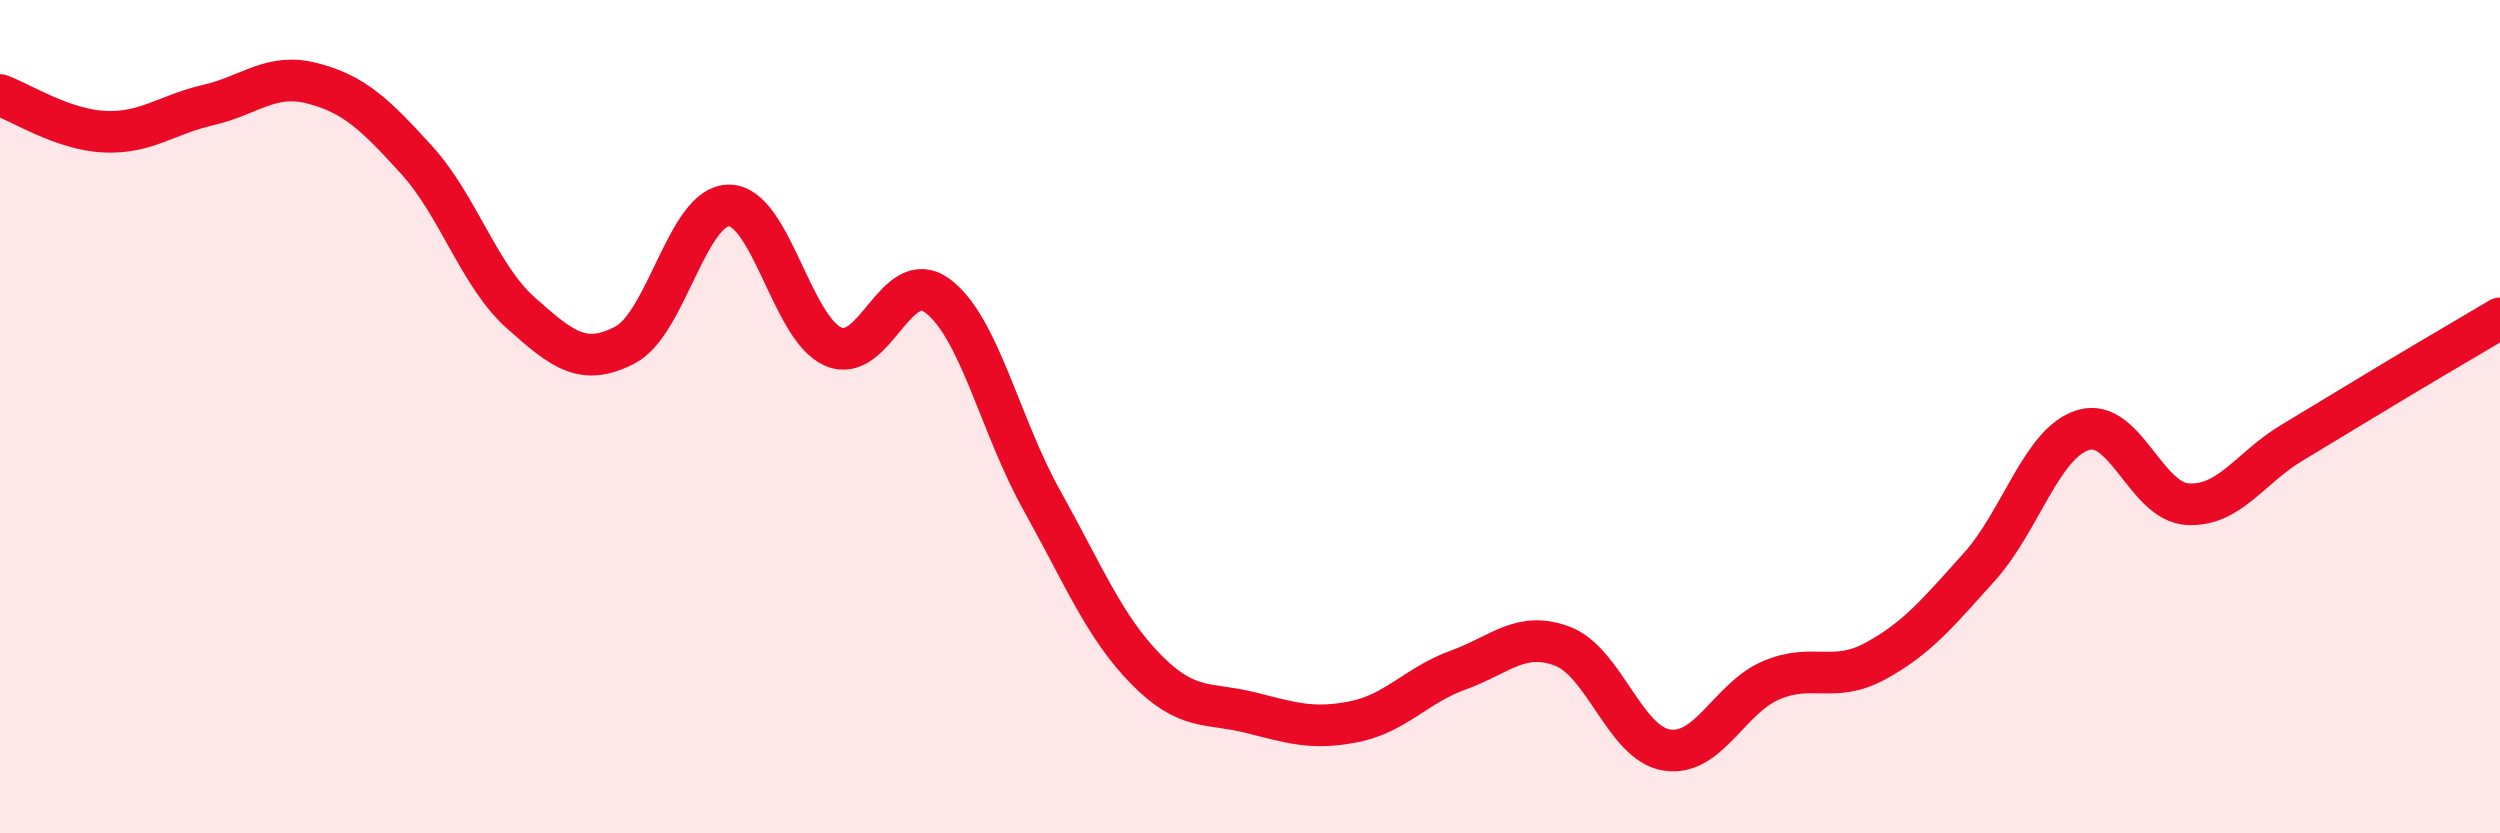
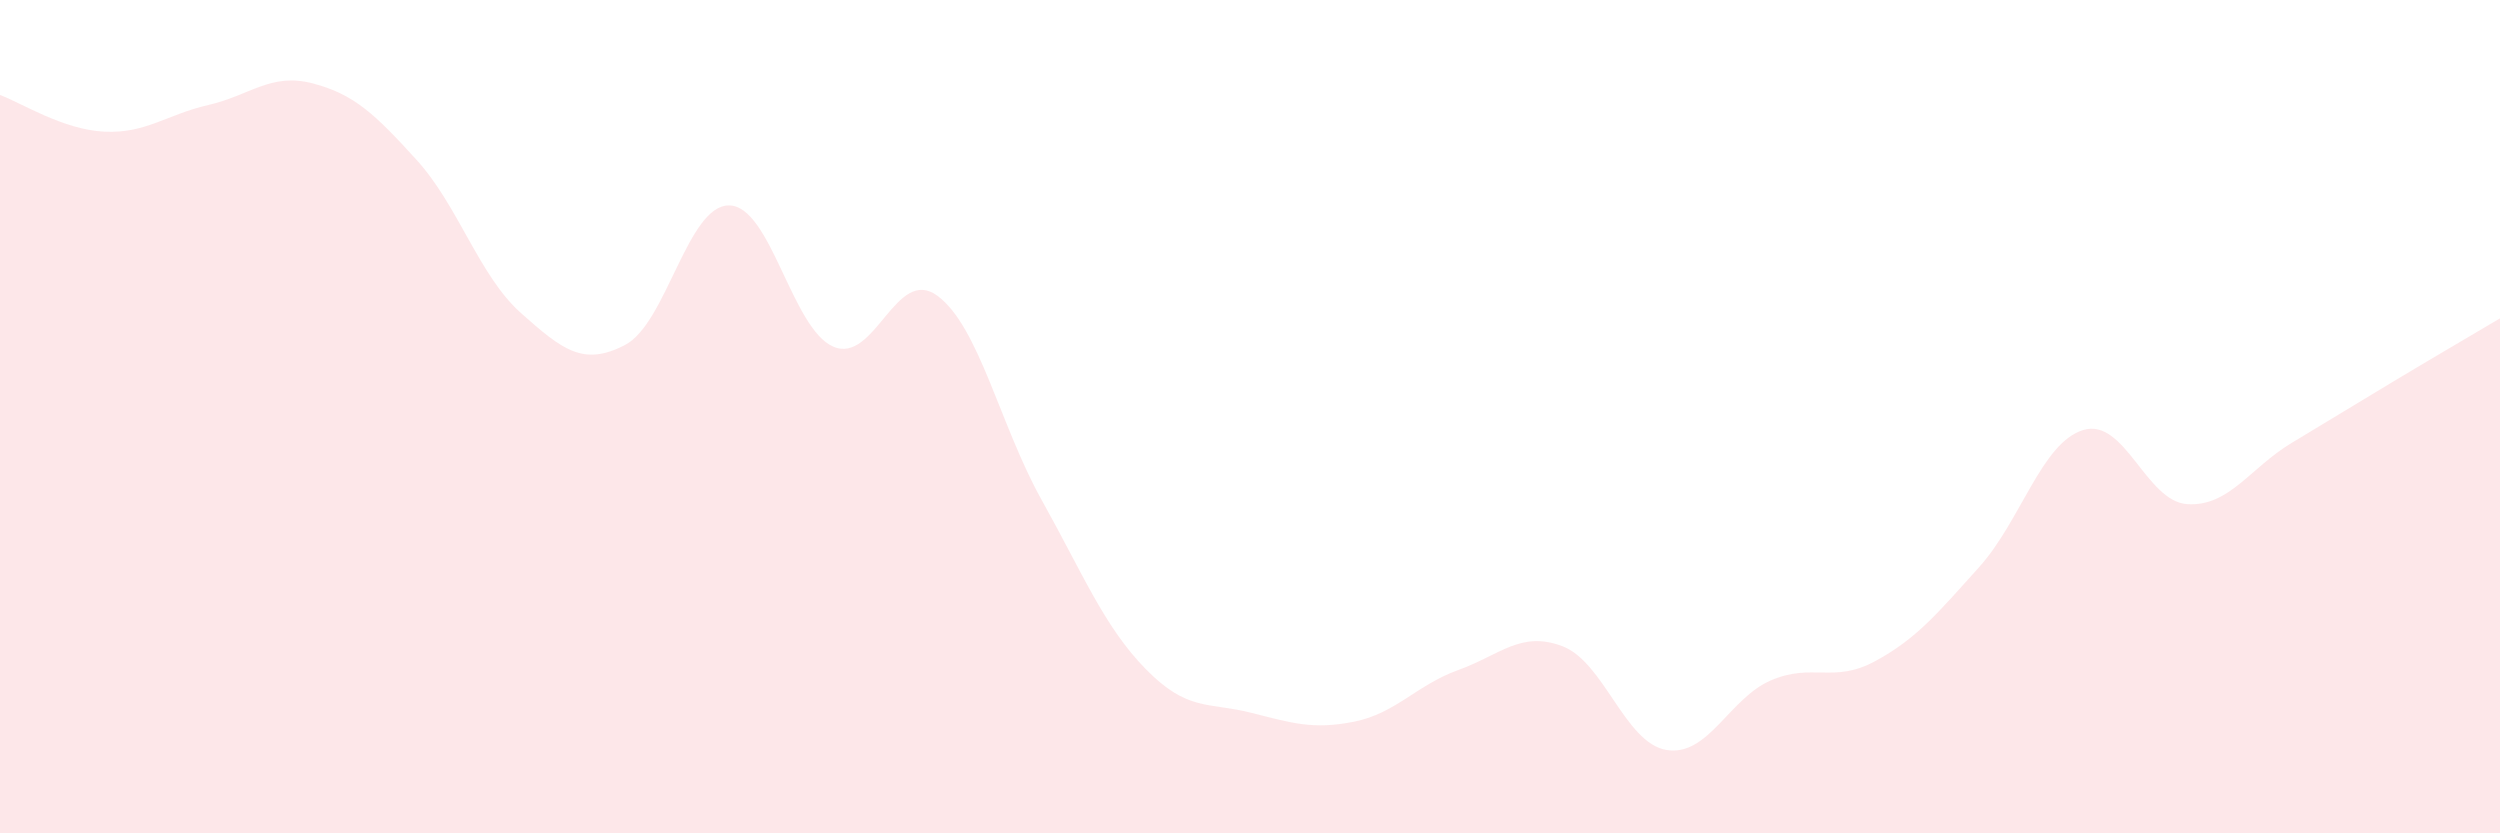
<svg xmlns="http://www.w3.org/2000/svg" width="60" height="20" viewBox="0 0 60 20">
  <path d="M 0,2.28 C 0.5,2.46 1.5,3.11 2.5,3.16 C 3.5,3.21 4,2.75 5,2.52 C 6,2.29 6.5,1.74 7.5,2 C 8.5,2.26 9,2.74 10,3.84 C 11,4.94 11.5,6.62 12.5,7.51 C 13.5,8.4 14,8.8 15,8.28 C 16,7.76 16.5,4.92 17.5,4.93 C 18.5,4.94 19,7.89 20,8.32 C 21,8.75 21.5,6.36 22.5,7.1 C 23.5,7.84 24,10.21 25,12 C 26,13.79 26.5,15.04 27.5,16.06 C 28.5,17.08 29,16.85 30,17.1 C 31,17.35 31.5,17.52 32.5,17.32 C 33.5,17.12 34,16.44 35,16.08 C 36,15.72 36.5,15.13 37.5,15.51 C 38.5,15.89 39,17.84 40,18 C 41,18.16 41.5,16.76 42.5,16.33 C 43.5,15.9 44,16.41 45,15.87 C 46,15.33 46.5,14.72 47.5,13.61 C 48.5,12.5 49,10.62 50,10.32 C 51,10.02 51.5,12.04 52.5,12.1 C 53.5,12.16 54,11.23 55,10.63 C 56,10.03 56.5,9.72 57.5,9.12 C 58.5,8.52 59.5,7.94 60,7.64L60 20L0 20Z" fill="#EB0A25" opacity="0.1" stroke-linecap="round" stroke-linejoin="round" />
-   <path d="M 0,2.28 C 0.5,2.46 1.5,3.11 2.5,3.16 C 3.5,3.21 4,2.75 5,2.52 C 6,2.29 6.5,1.74 7.5,2 C 8.5,2.26 9,2.74 10,3.84 C 11,4.94 11.5,6.62 12.5,7.51 C 13.5,8.4 14,8.8 15,8.28 C 16,7.76 16.5,4.92 17.5,4.93 C 18.5,4.94 19,7.89 20,8.32 C 21,8.75 21.5,6.36 22.5,7.1 C 23.5,7.84 24,10.21 25,12 C 26,13.79 26.5,15.04 27.5,16.06 C 28.5,17.08 29,16.85 30,17.1 C 31,17.35 31.5,17.52 32.5,17.32 C 33.5,17.12 34,16.44 35,16.08 C 36,15.72 36.5,15.13 37.5,15.51 C 38.5,15.89 39,17.84 40,18 C 41,18.16 41.5,16.76 42.5,16.33 C 43.5,15.9 44,16.41 45,15.87 C 46,15.33 46.5,14.72 47.5,13.61 C 48.5,12.5 49,10.62 50,10.32 C 51,10.02 51.5,12.04 52.5,12.1 C 53.5,12.16 54,11.23 55,10.63 C 56,10.03 56.5,9.72 57.5,9.12 C 58.5,8.52 59.5,7.94 60,7.64" stroke="#EB0A25" stroke-width="1" fill="none" stroke-linecap="round" stroke-linejoin="round" />
</svg>